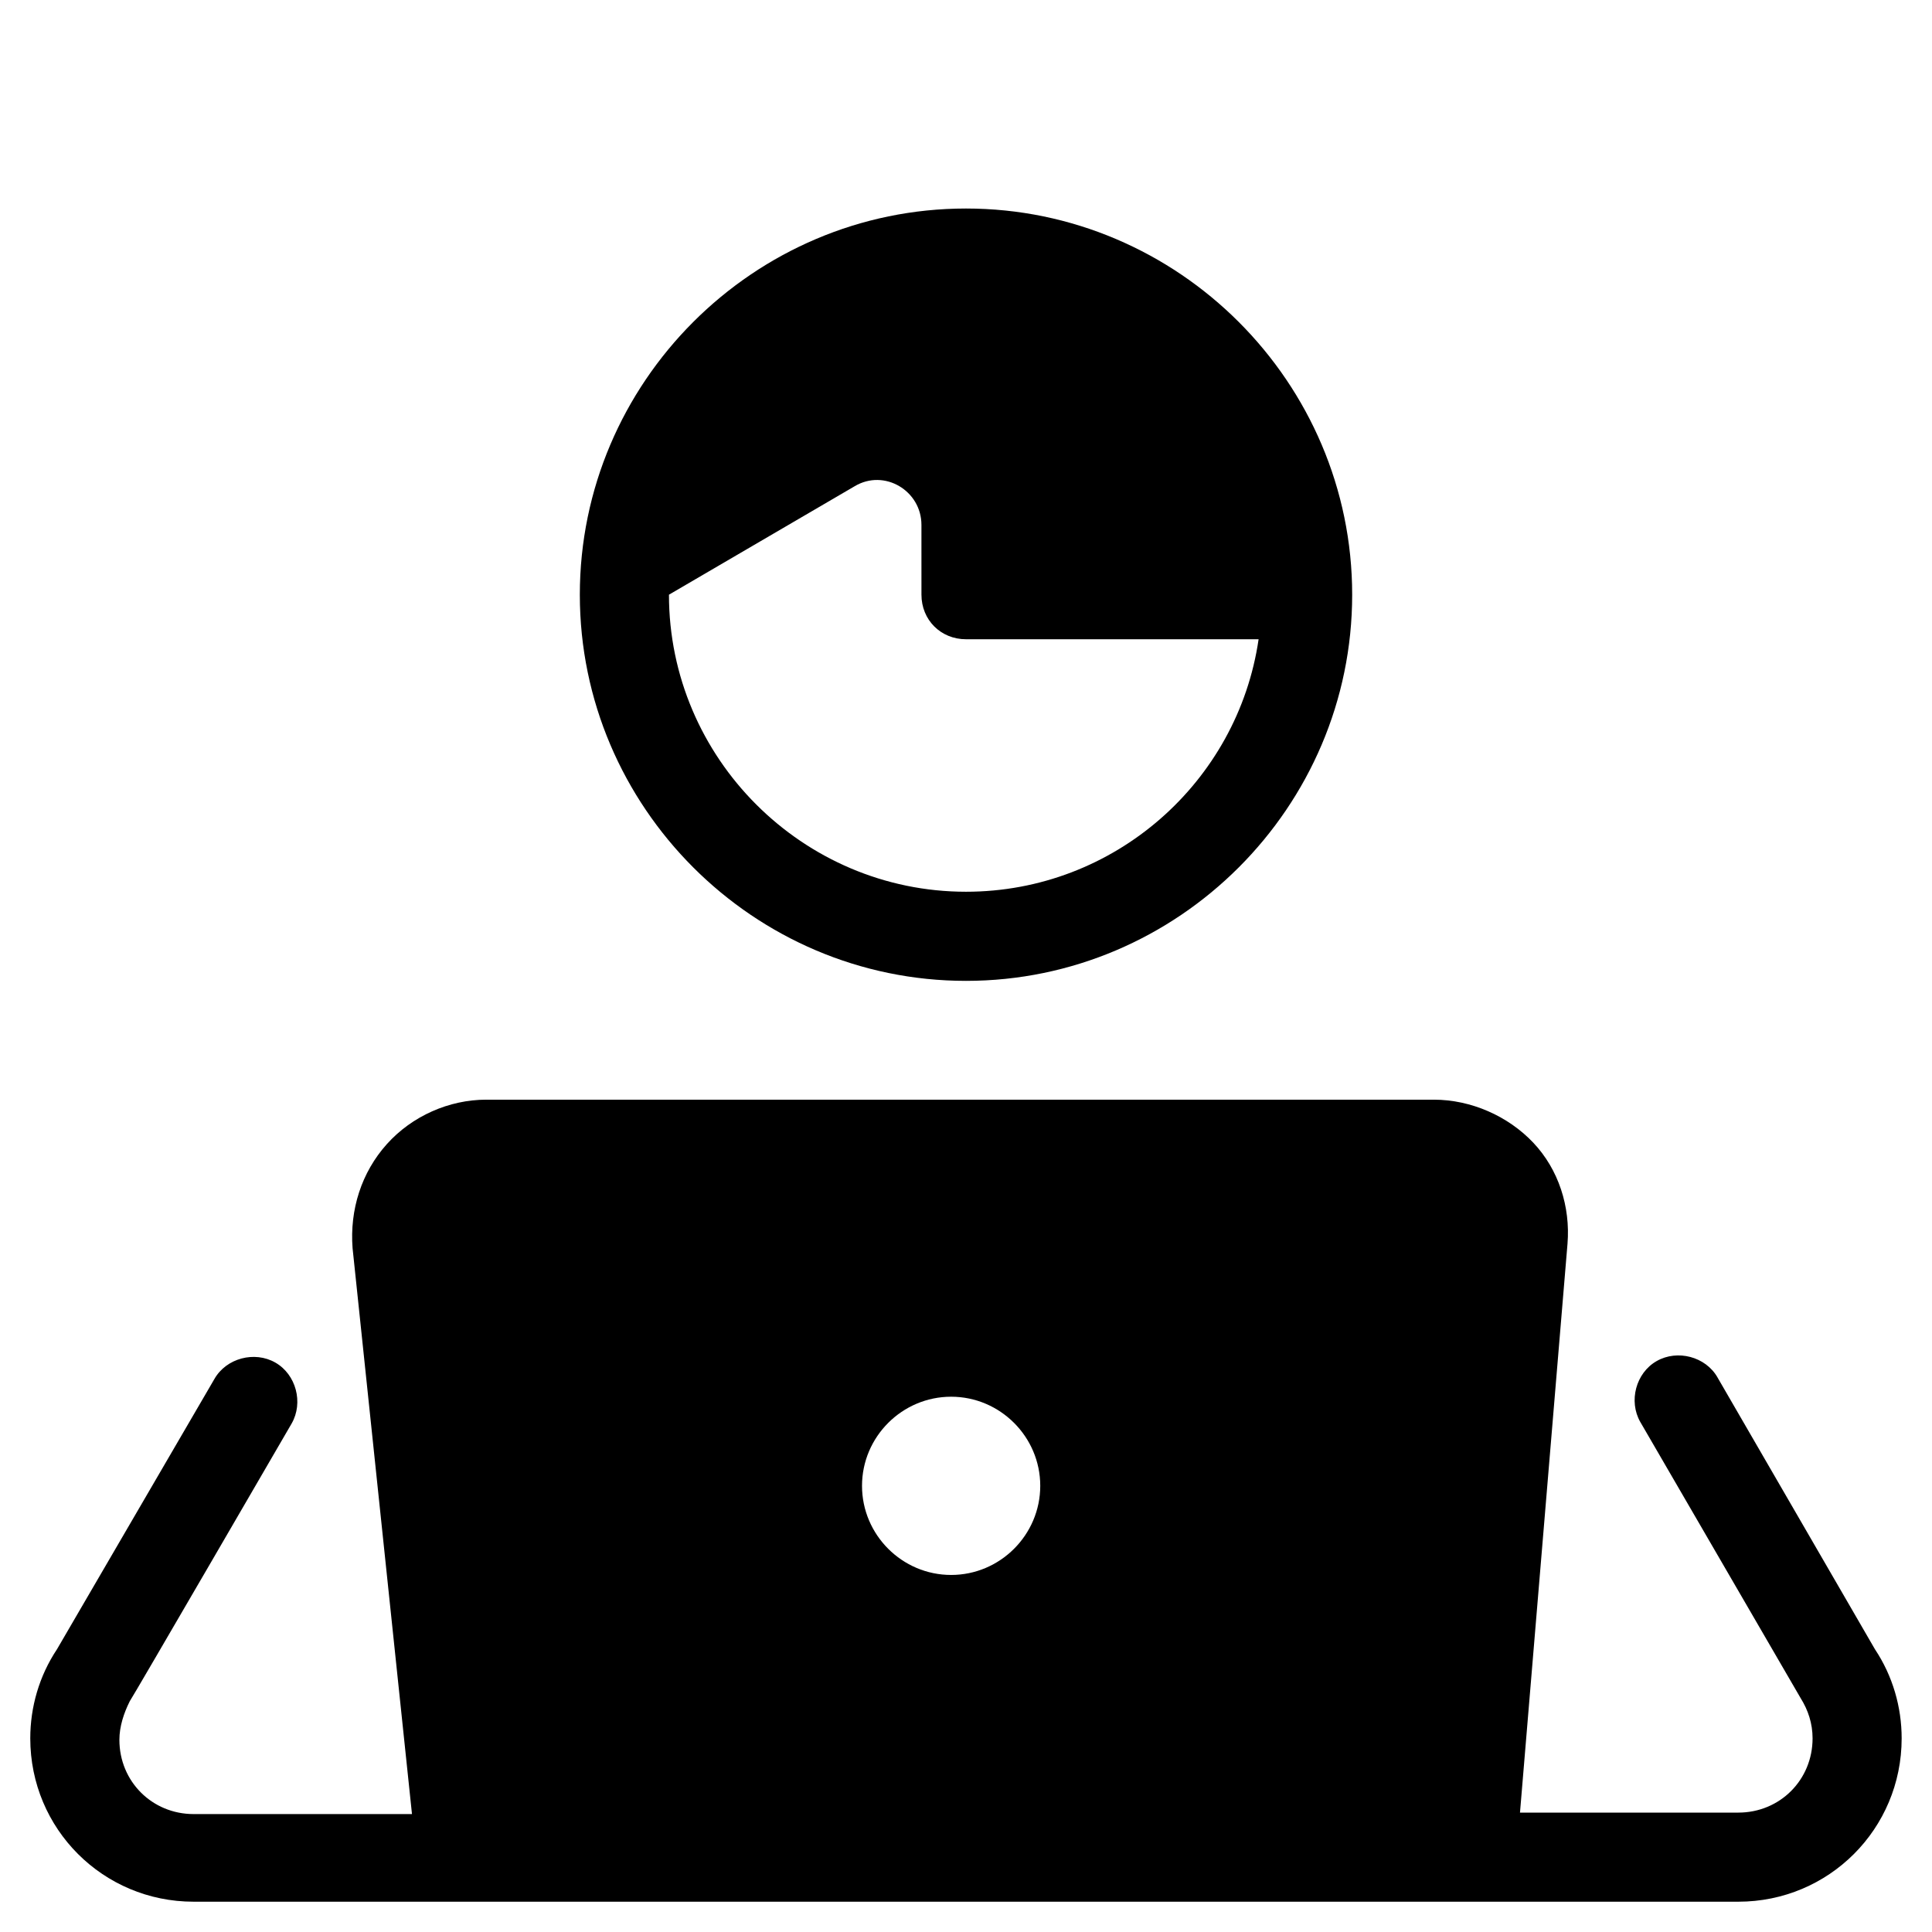
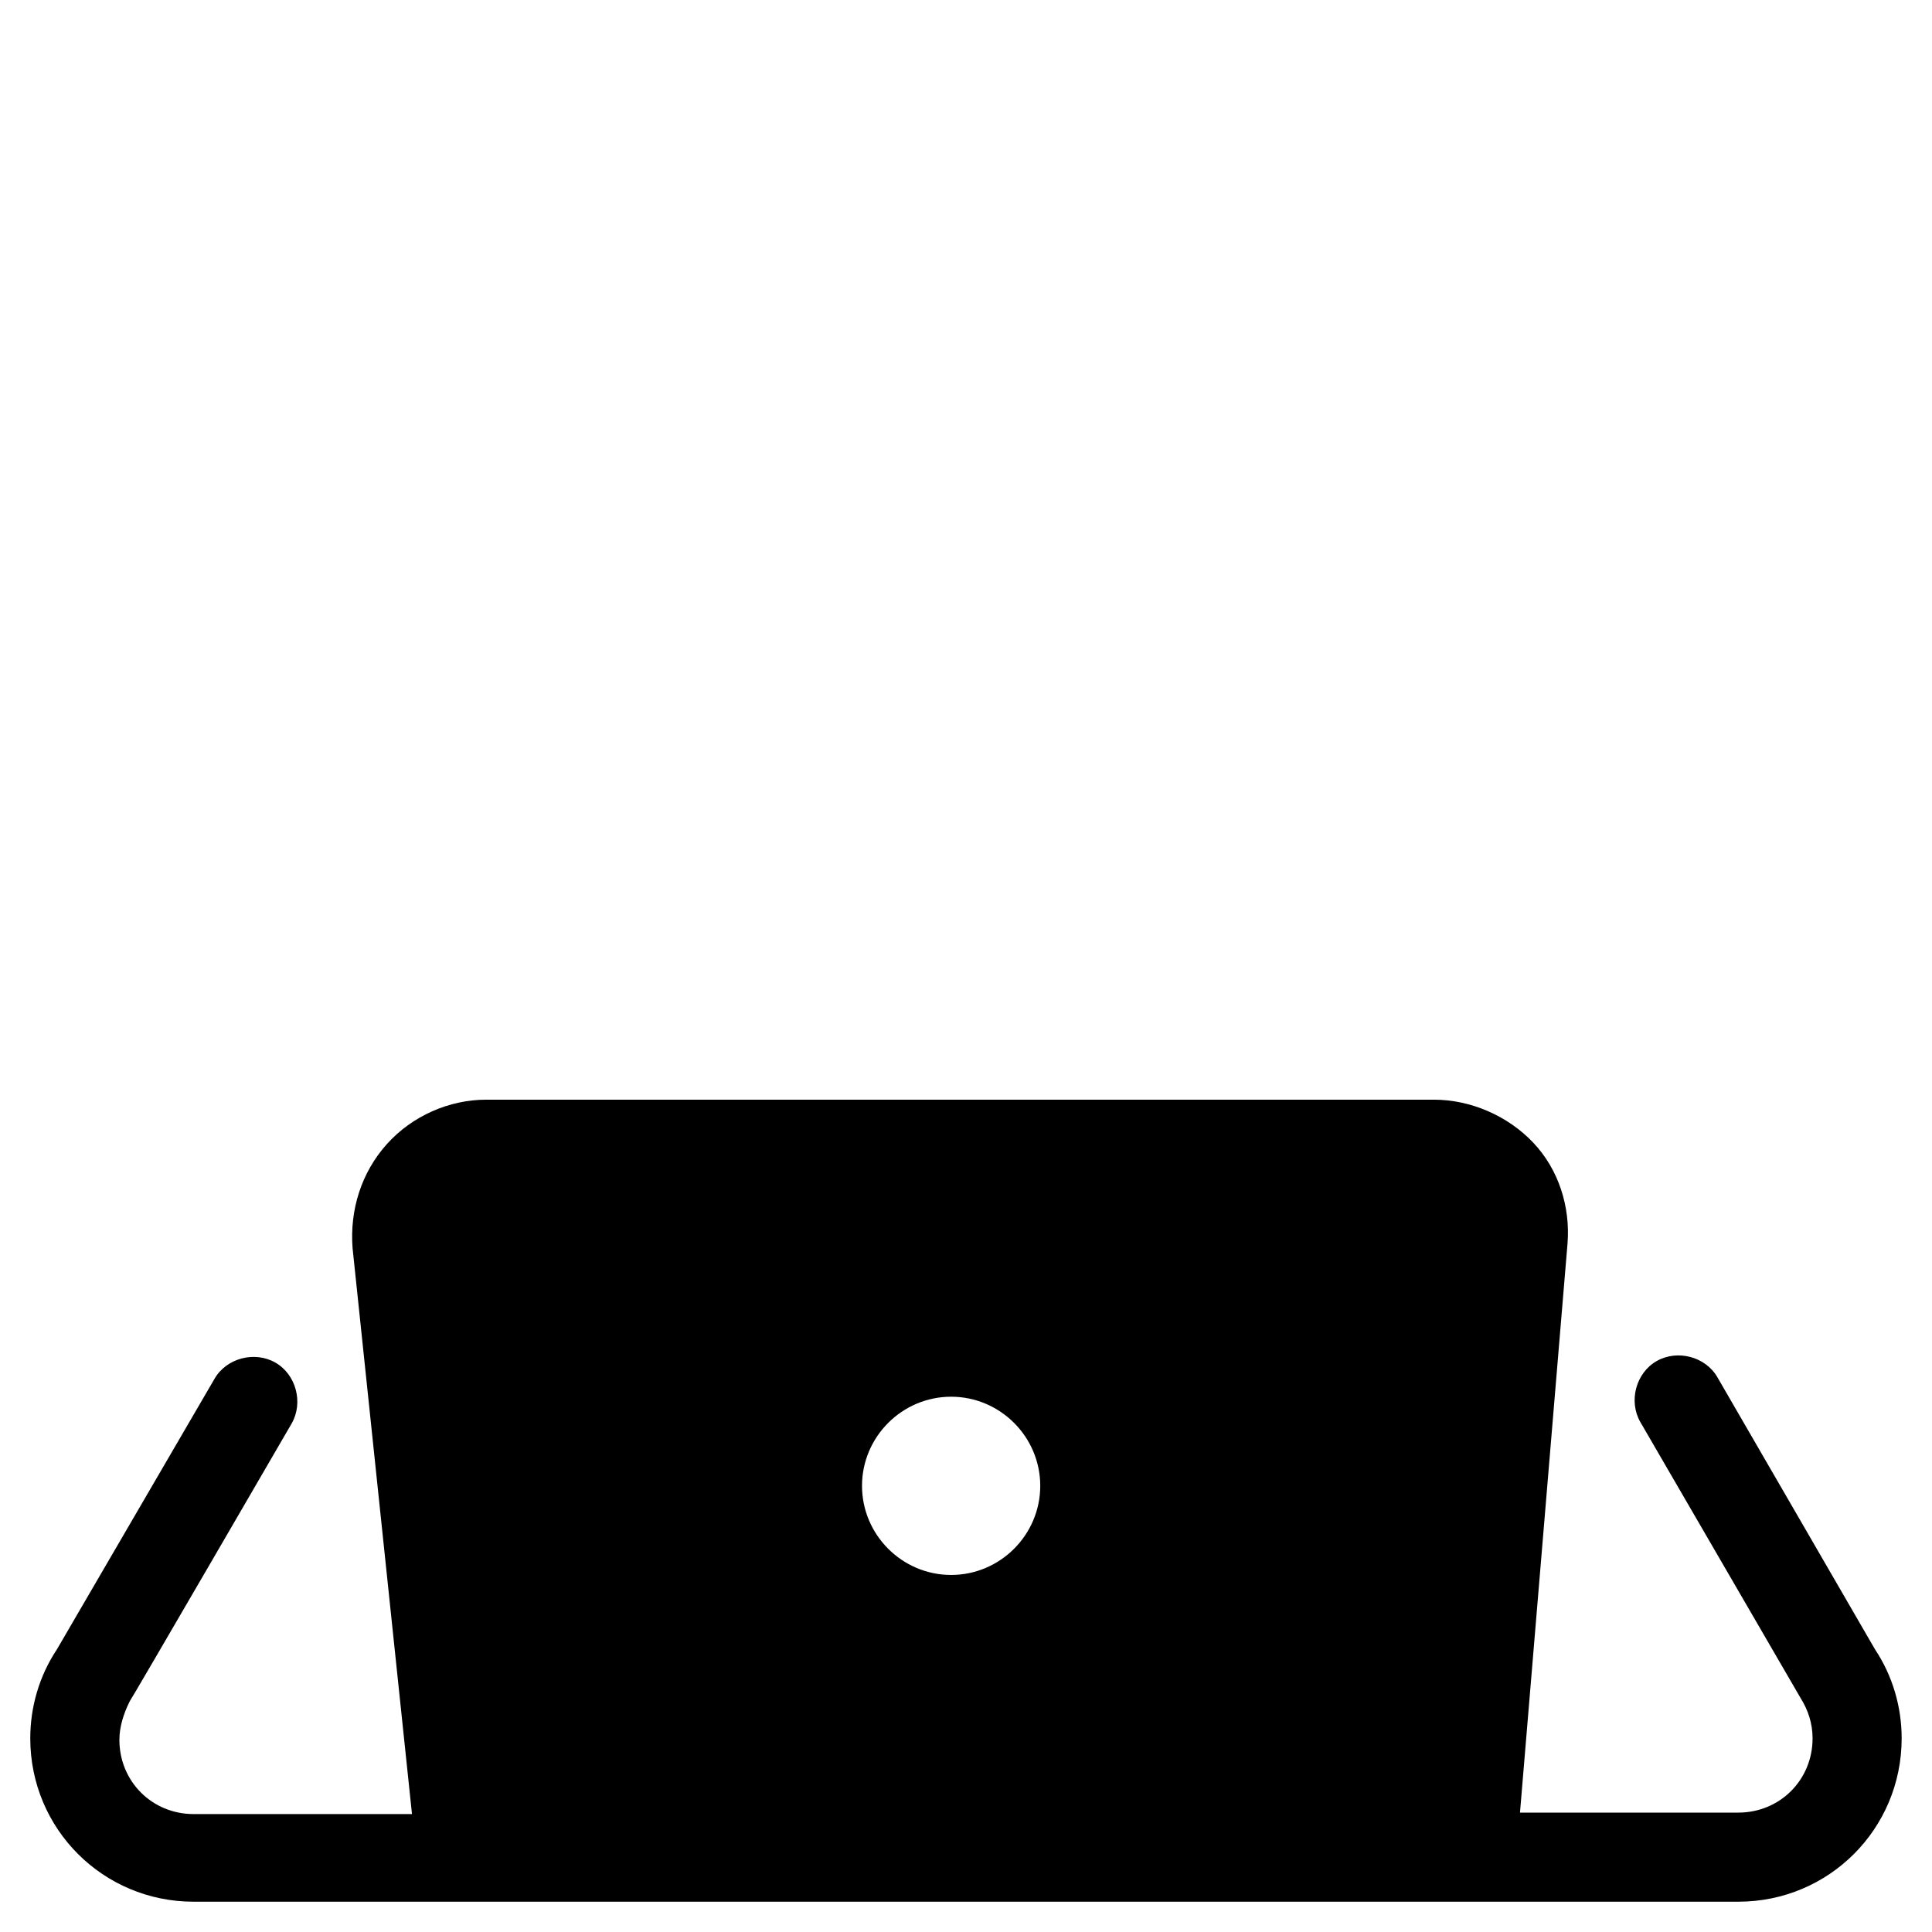
<svg xmlns="http://www.w3.org/2000/svg" fill="#000000" width="800px" height="800px" version="1.1" viewBox="144 144 512 512">
  <g>
-     <path d="m502.34 301.6c0-56.285-46.051-102.34-102.34-102.34s-102.34 46.051-102.34 102.34 46.051 102.34 102.34 102.34 102.34-46.051 102.34-102.34zm-181.06 0 49.199-28.734c7.871-4.723 17.711 1.18 17.711 10.234l0.004 18.5c0 6.691 5.117 11.809 11.809 11.809h77.539c-5.512 37.785-38.18 66.914-77.539 66.914-43.297 0-78.723-35.426-78.723-78.723z" />
    <path d="m599.16 509.03c-3.148-5.512-10.629-7.477-16.137-4.328-5.512 3.148-7.477 10.629-4.328 16.137l42.508 73.211c1.969 3.148 3.148 6.691 3.148 10.629 0 11.02-8.66 19.68-19.68 19.68h-57.859l12.594-150.75c0.789-9.84-2.363-19.68-9.055-26.766-6.688-7.086-16.527-11.418-26.367-11.418h-251.12c-9.84 0-19.68 4.328-26.371 11.809-6.691 7.477-9.84 17.32-9.055 27.551l15.742 149.96-57.859 0.004c-11.02 0-19.68-8.66-19.68-19.68 0-3.543 1.18-7.086 2.754-10.234 0.395-0.395 42.902-73.602 42.902-73.602 3.148-5.512 1.18-12.988-4.328-16.137-5.512-3.148-12.988-1.18-16.137 4.328l-41.723 71.633c-4.723 7.086-7.086 15.352-7.086 23.617 0 24.008 19.285 43.297 43.297 43.297h70.848 1.18 108.63 0.395 228.29c24.008 0 43.297-19.285 43.297-43.297 0-8.266-2.363-16.531-7.086-23.617 0.004 0-41.719-72.027-41.719-72.027zm-203.1 52.348c-12.988 0-23.617-10.629-23.617-23.617 0-12.988 10.629-23.617 23.617-23.617s23.617 10.629 23.617 23.617c0 12.988-10.629 23.617-23.617 23.617z" />
  </g>
</svg>